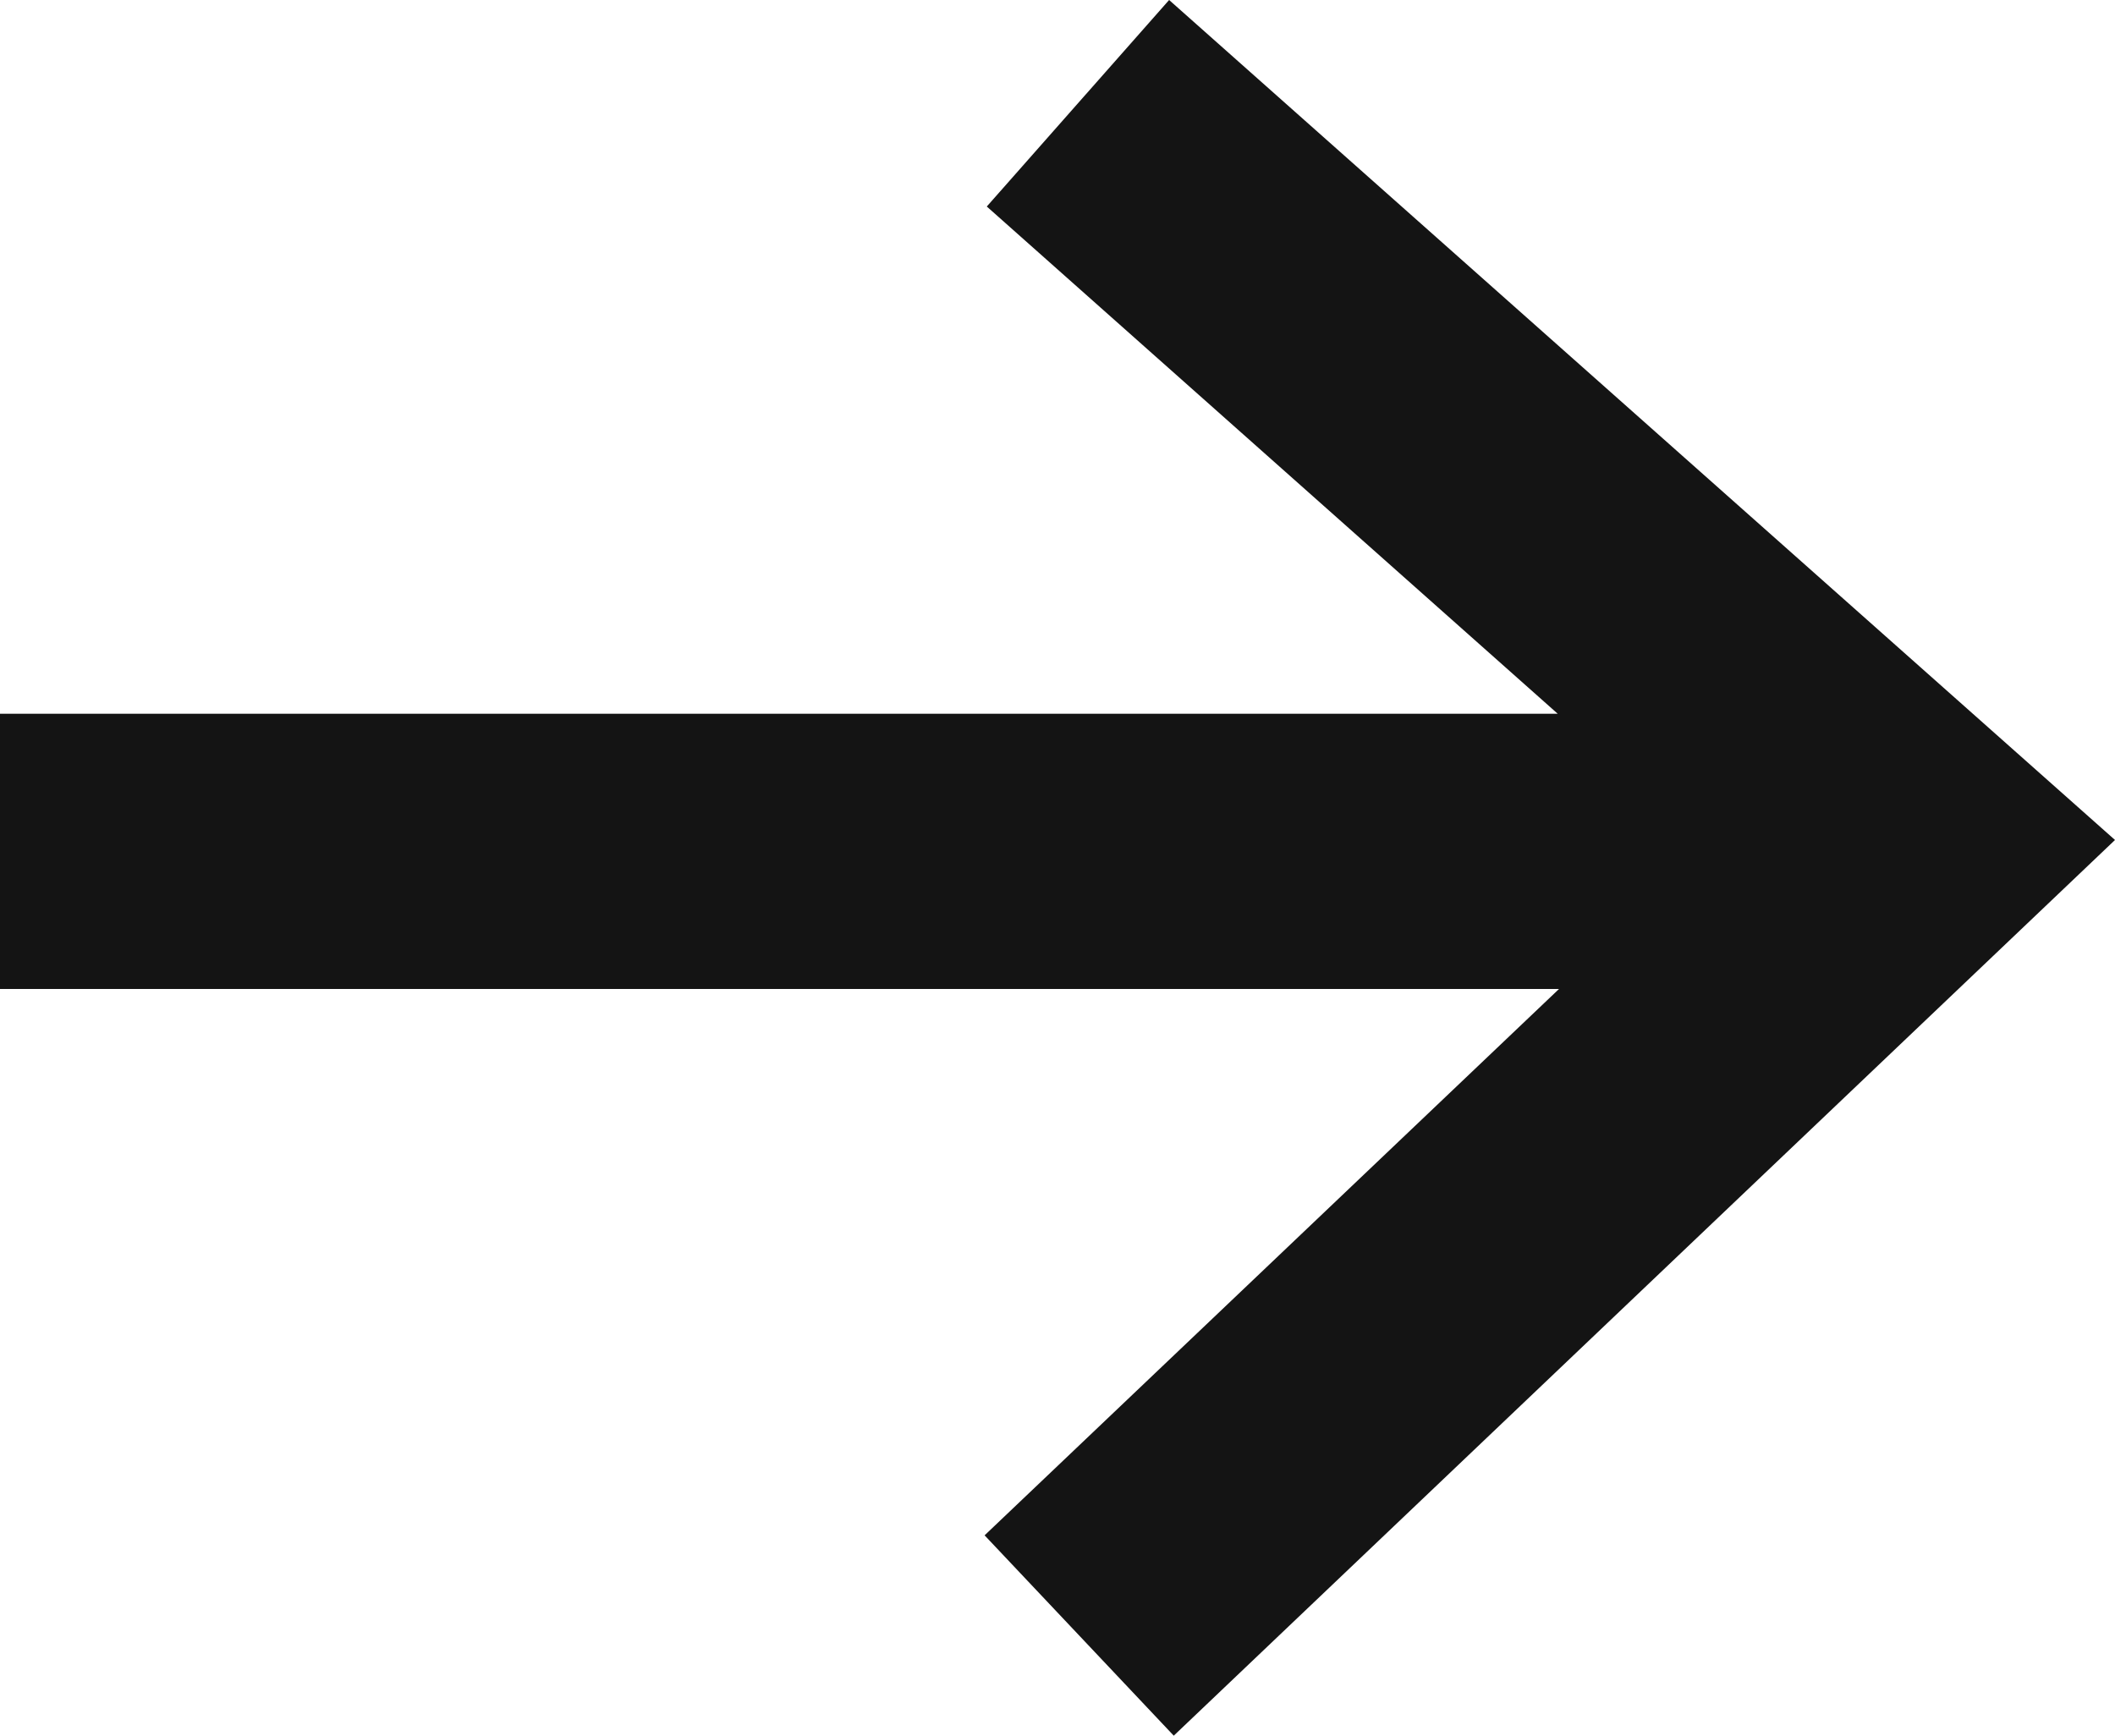
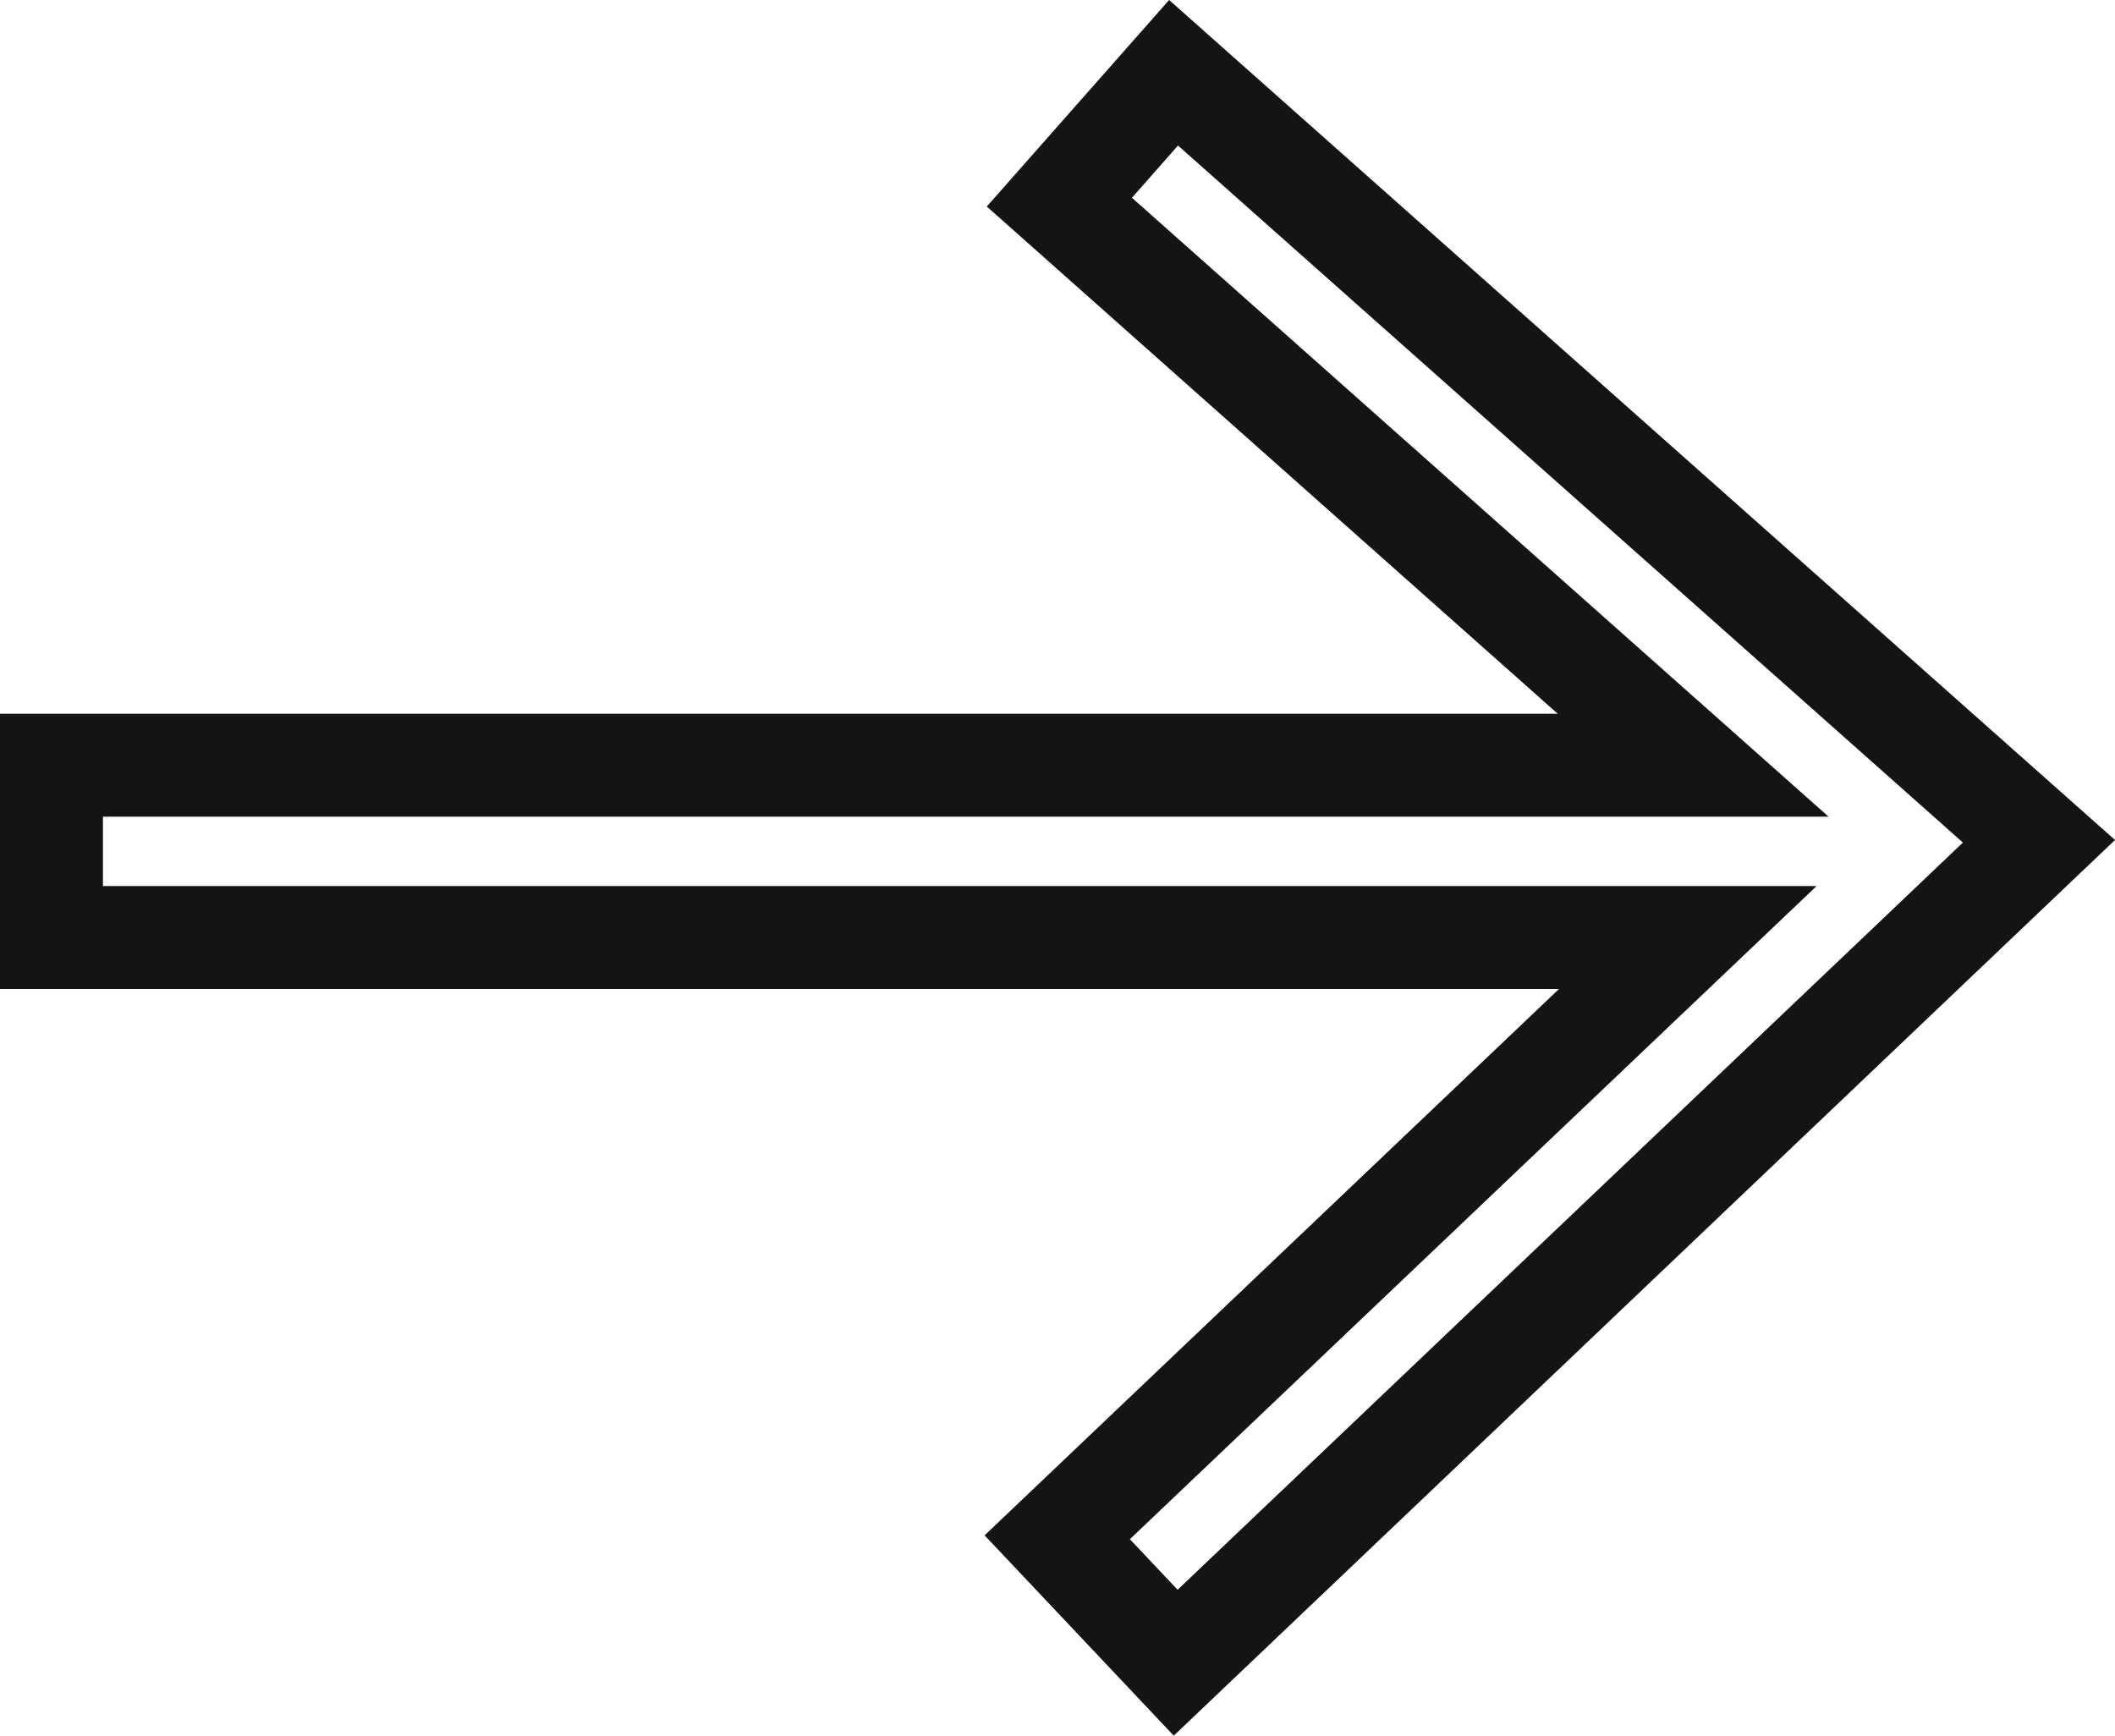
<svg xmlns="http://www.w3.org/2000/svg" width="16.437" height="13.489">
  <g fill="#141414">
-     <path d="M.4 5.947h12.758L8.233 1.571 9.121.565l6.725 5.972-6.709 6.384-.921-.975 4.9-4.661H.4Z" />
    <path d="m9.086 0 7.351 6.528-7.315 6.961-1.47-1.557 4.464-4.246H0V5.547h12.106L7.669 1.605Zm6.169 6.548-6.1-5.417-.358.406 5.414 4.81H.8v.539h13.318l-5.337 5.076.371.393Z" />
  </g>
</svg>